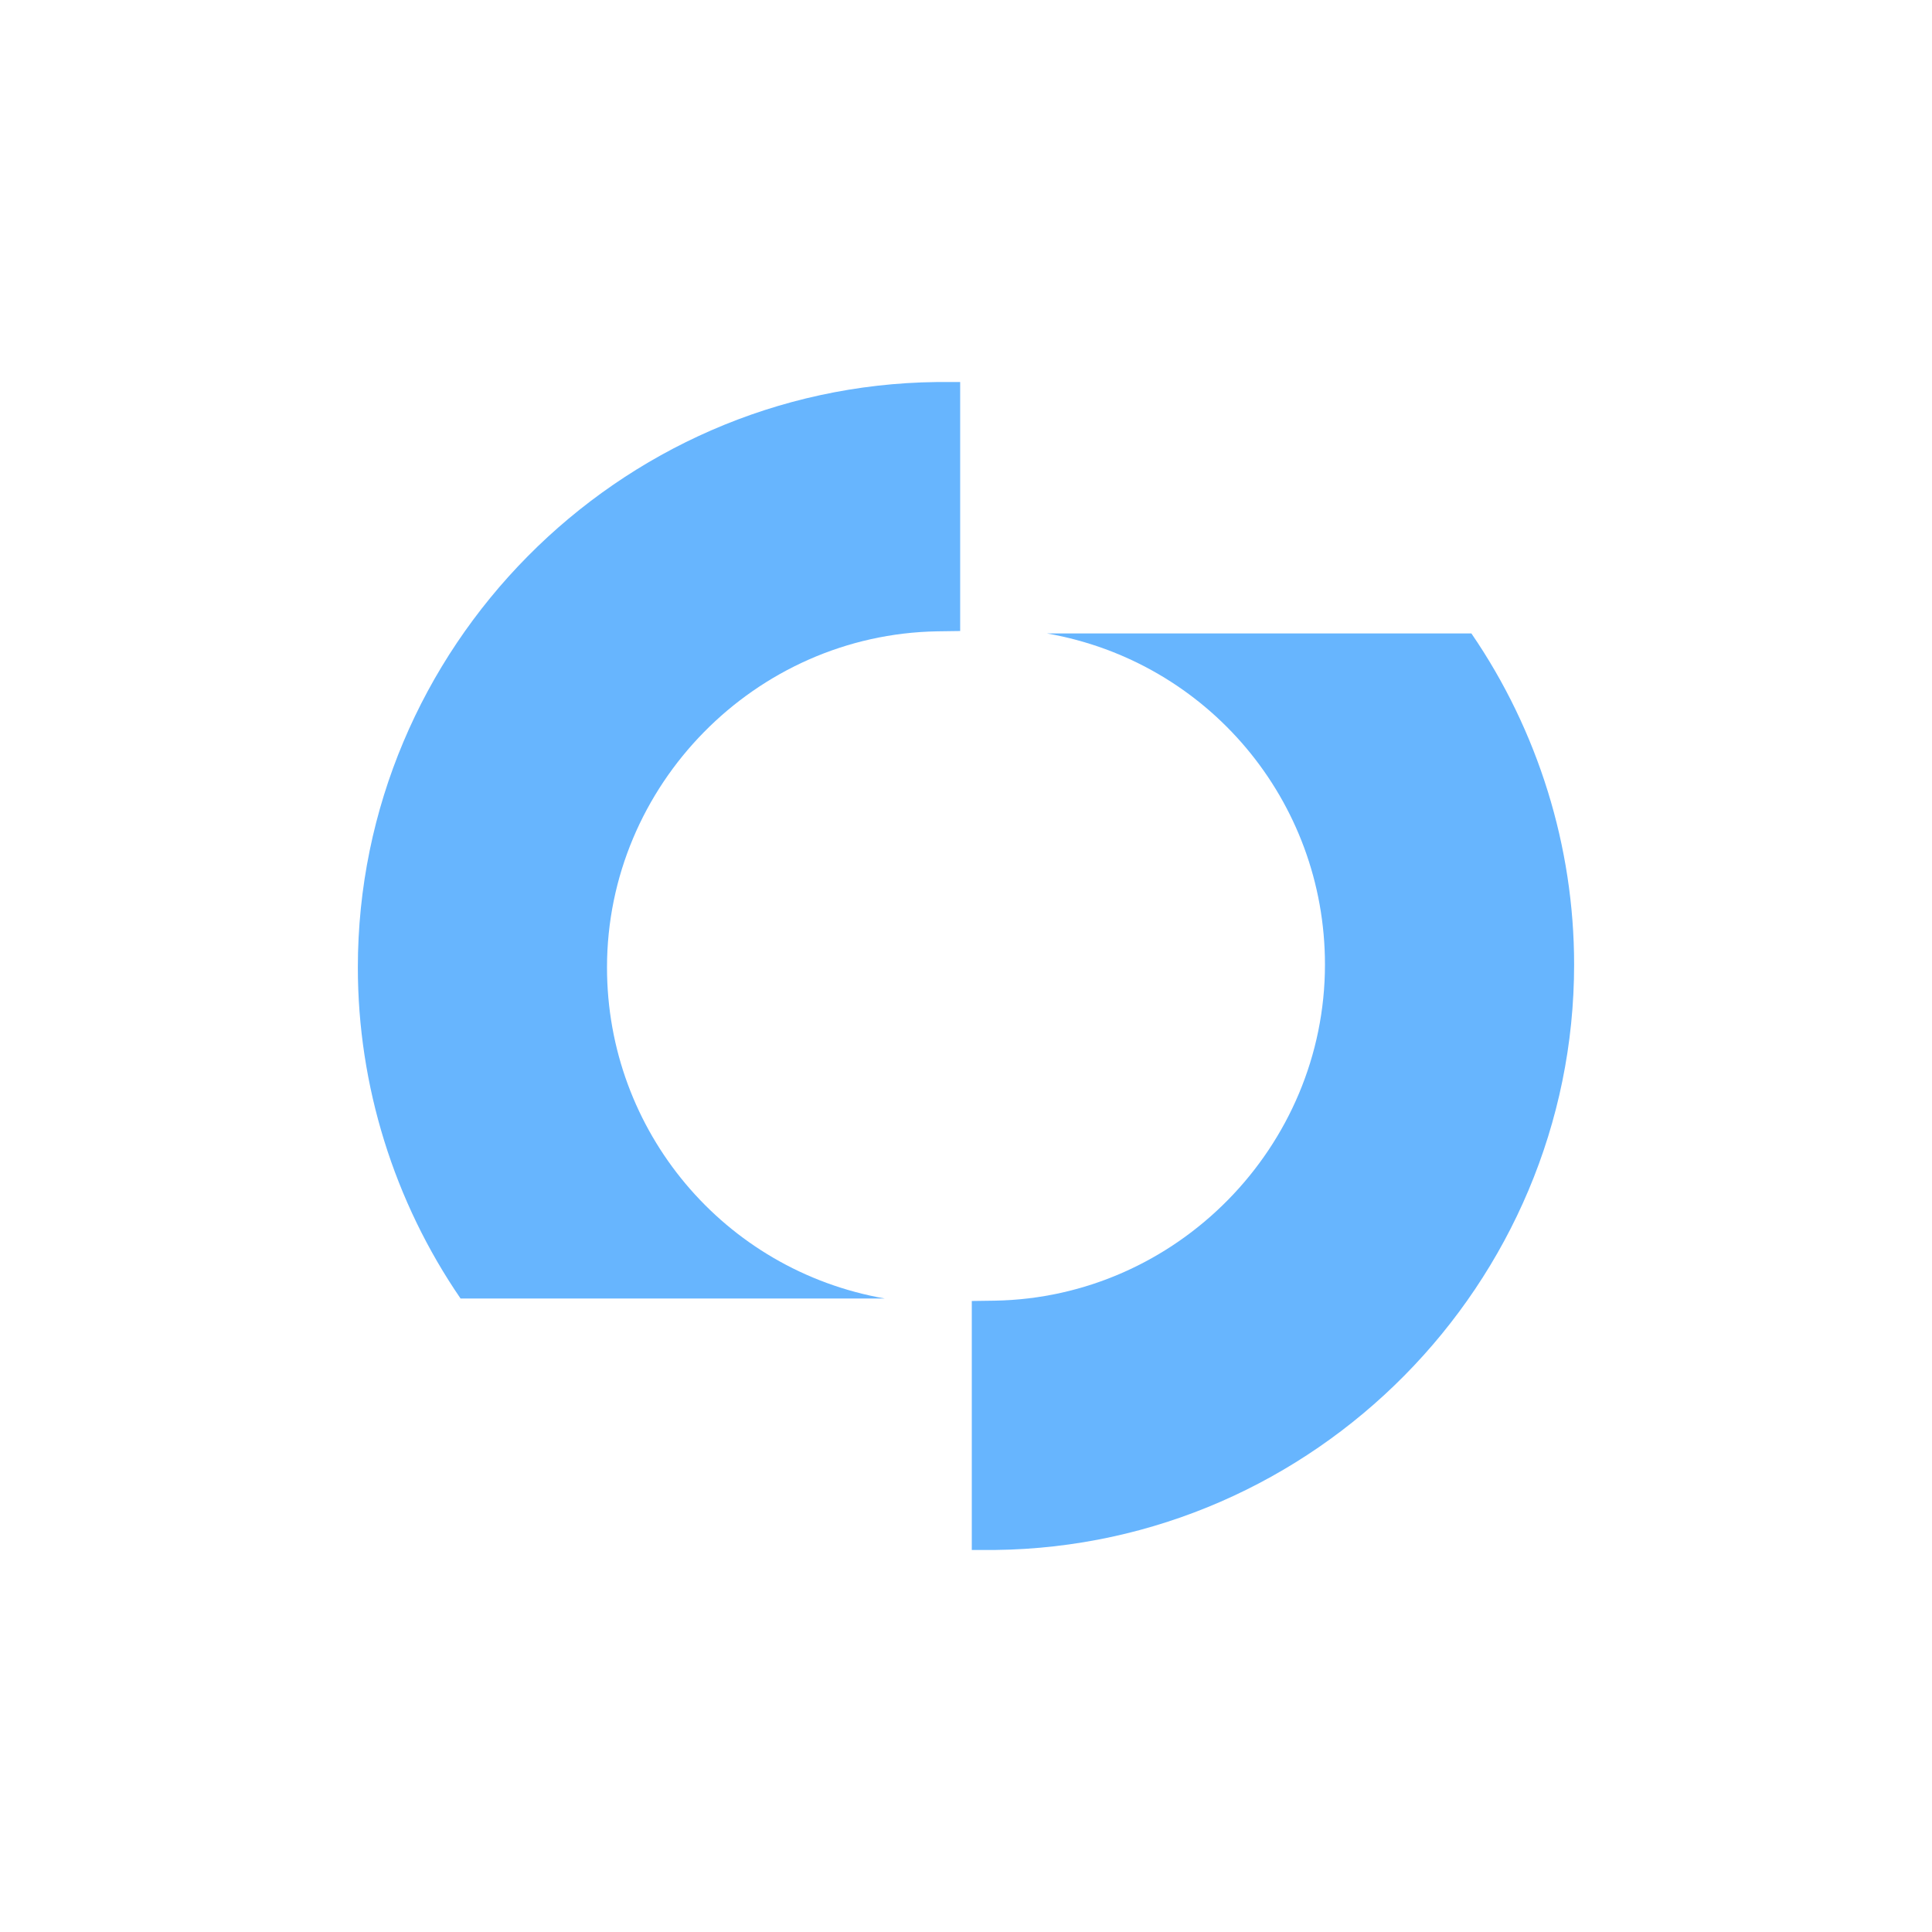
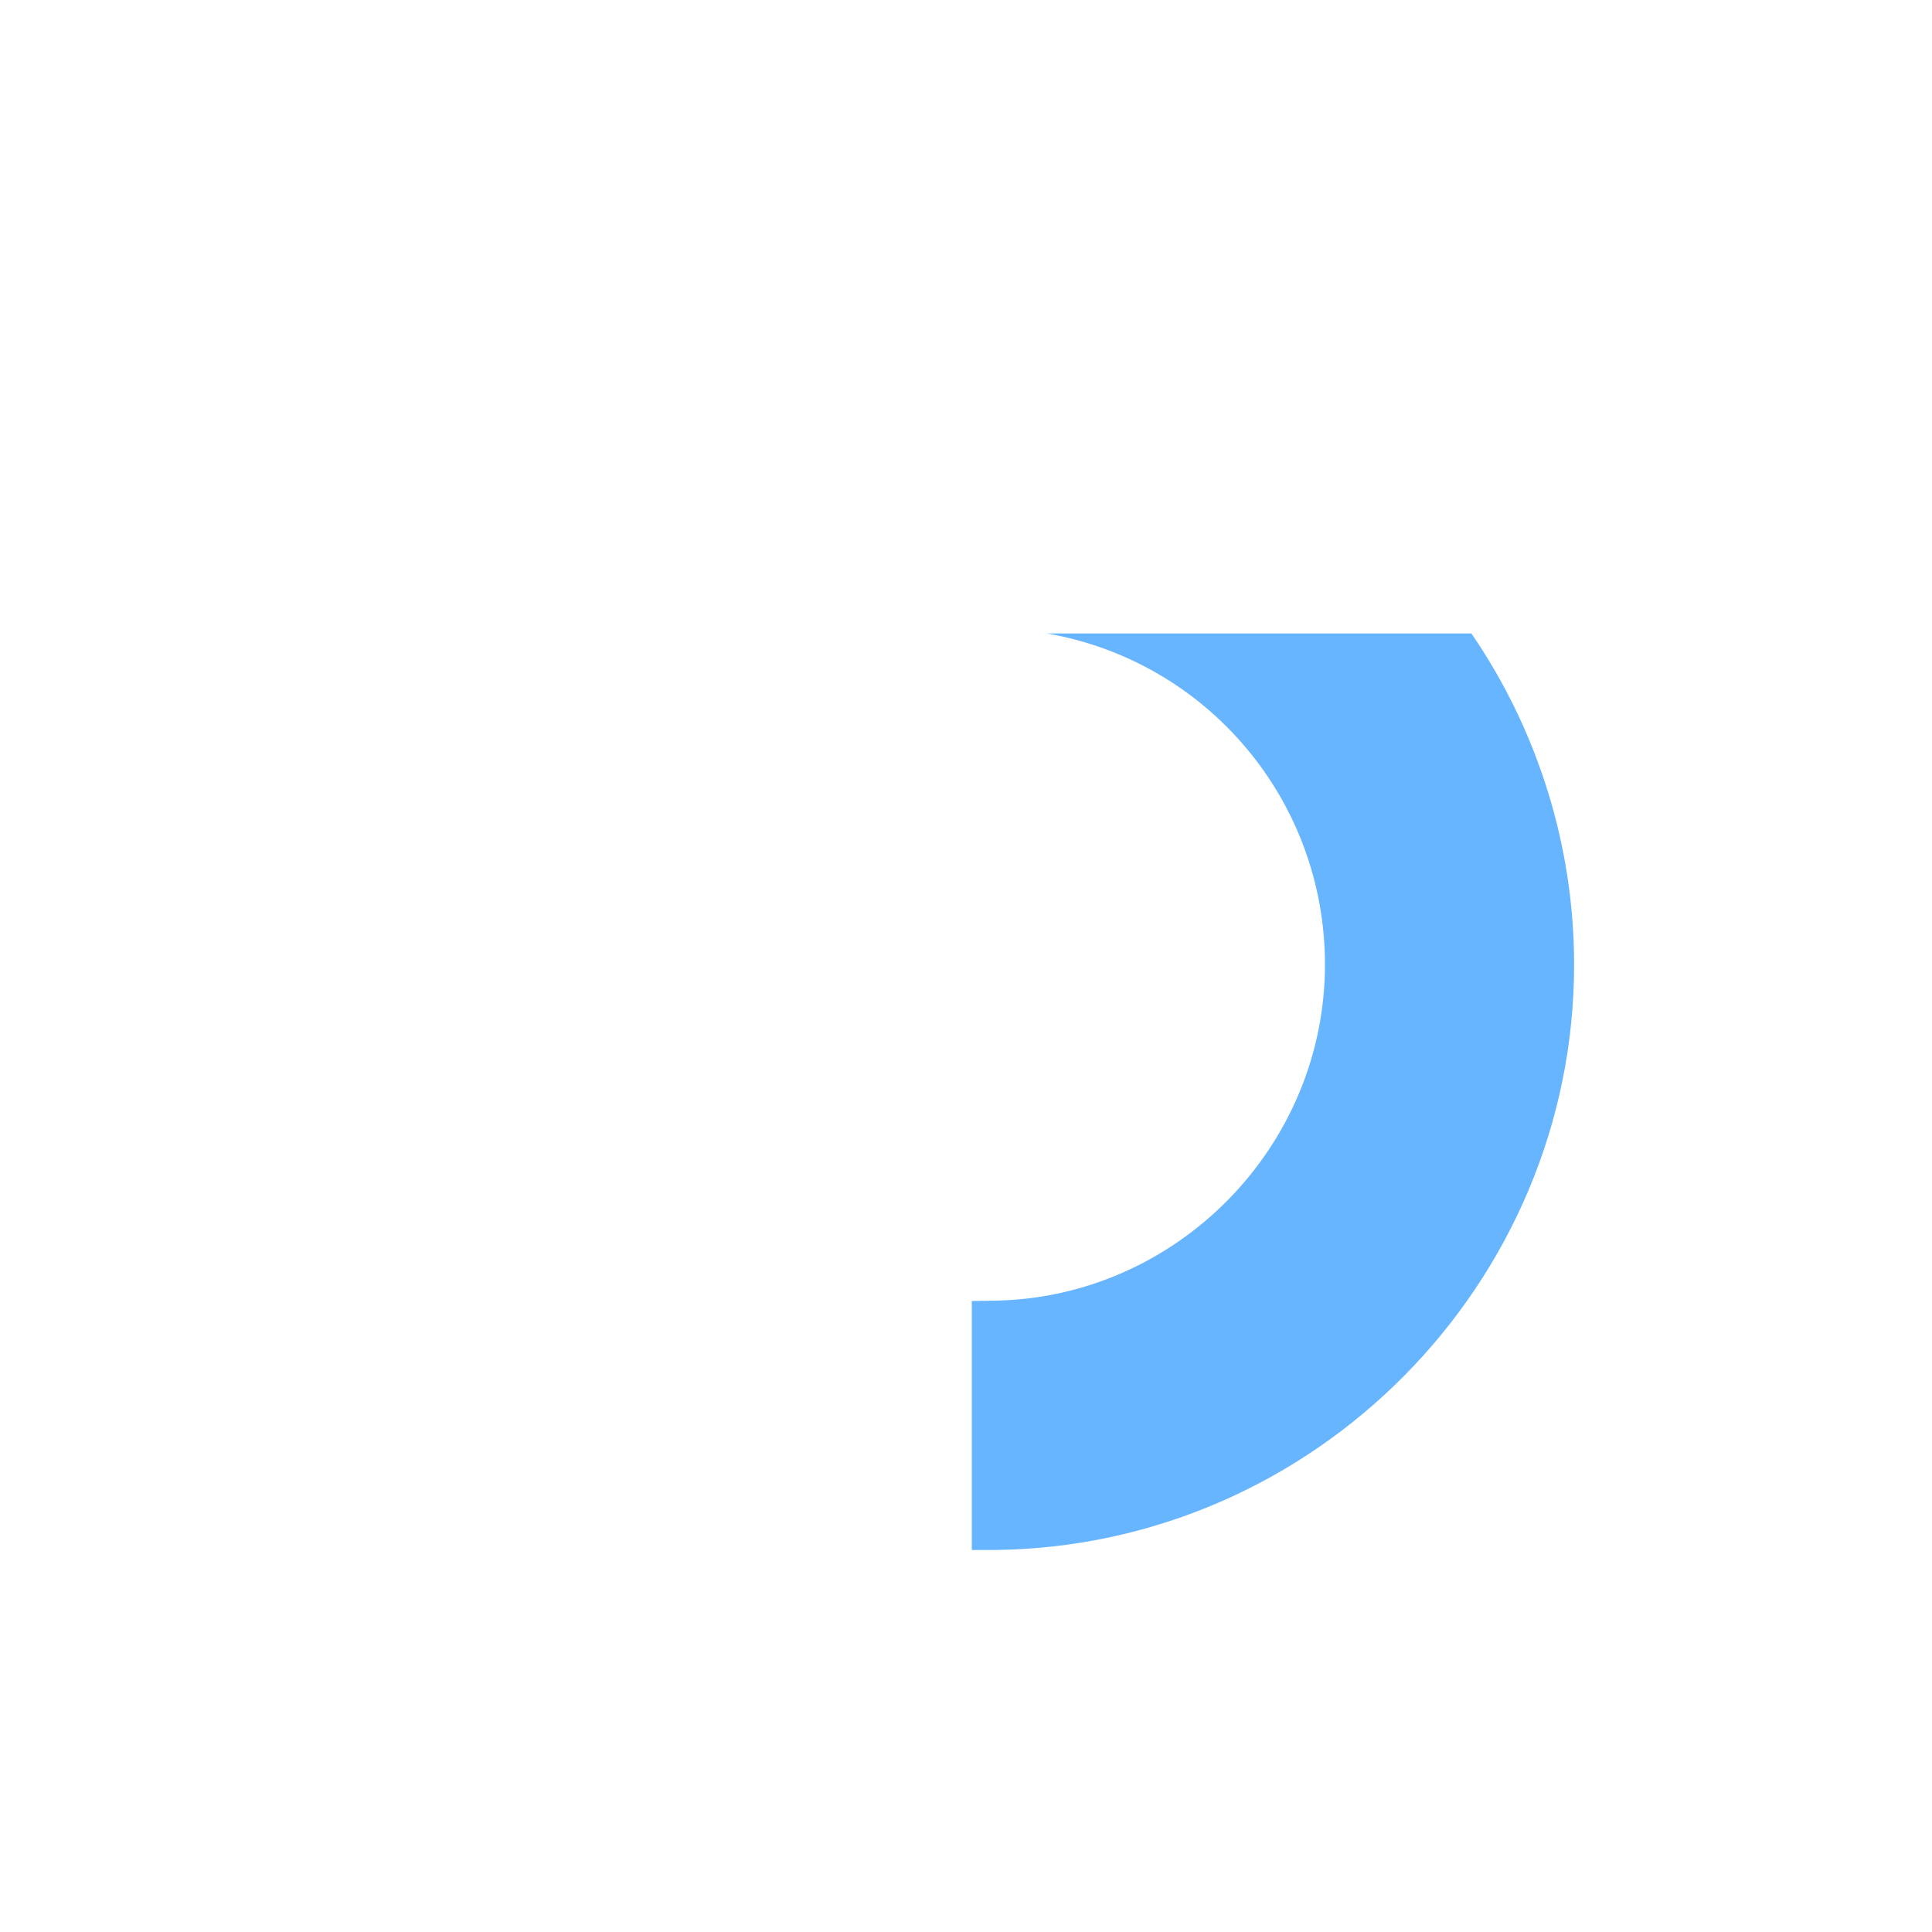
<svg xmlns="http://www.w3.org/2000/svg" id="Layer_1" version="1.1" viewBox="0 0 540 540">
  <defs>
    <style>
      .st0 {
        fill: #67b5fe;
      }
    </style>
  </defs>
-   <path class="st0" d="M100.02,270.41c0,33.01,10.12,65.43,28.71,92.53h118.58c-44.96-7.87-77.65-46.79-77.65-92.53,0-50.96,41.44-93.08,92.3-93.95l6.41-.09v-69.59h-6.59c-89.19,1.05-161.76,74.4-161.76,163.64Z" />
  <path class="st0" d="M292.68,177.06c44.96,7.88,77.65,46.79,77.65,92.53,0,50.96-41.44,93.08-92.3,93.95l-6.41.09v69.59h6.59c89.19-1.05,161.76-74.4,161.76-163.64,0-33.01-10.12-65.43-28.71-92.53h-118.58Z" />
</svg>